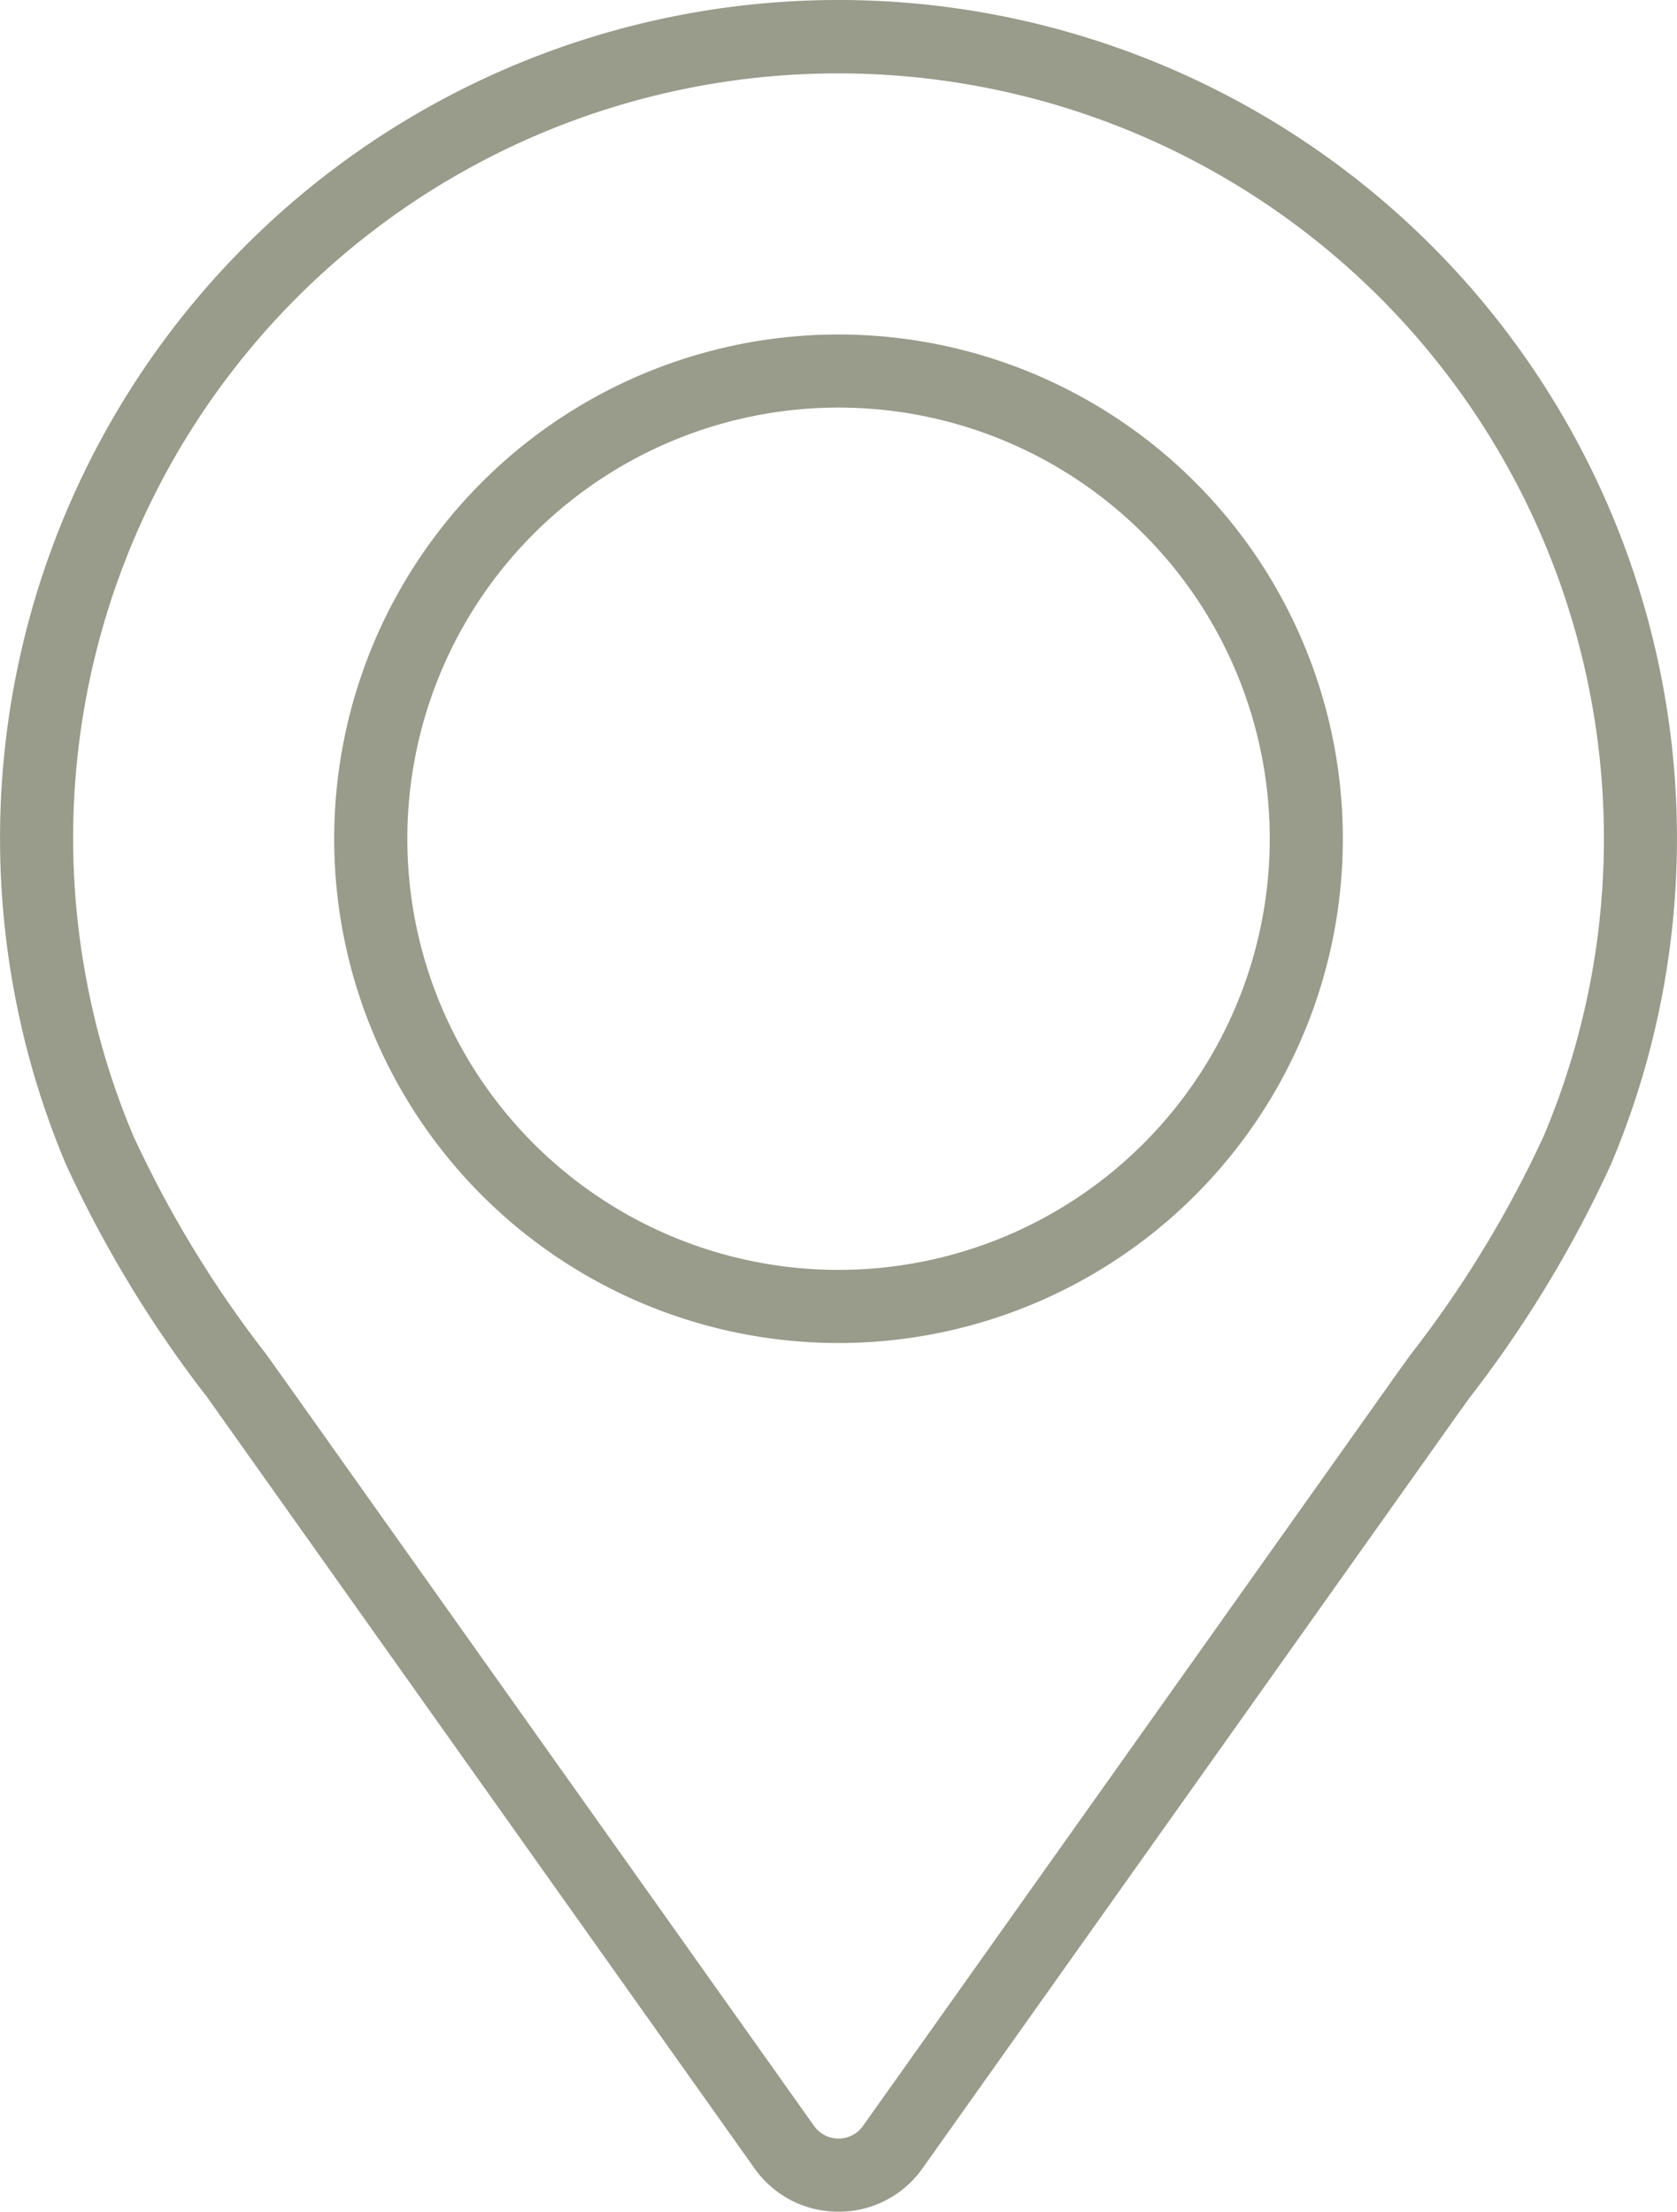
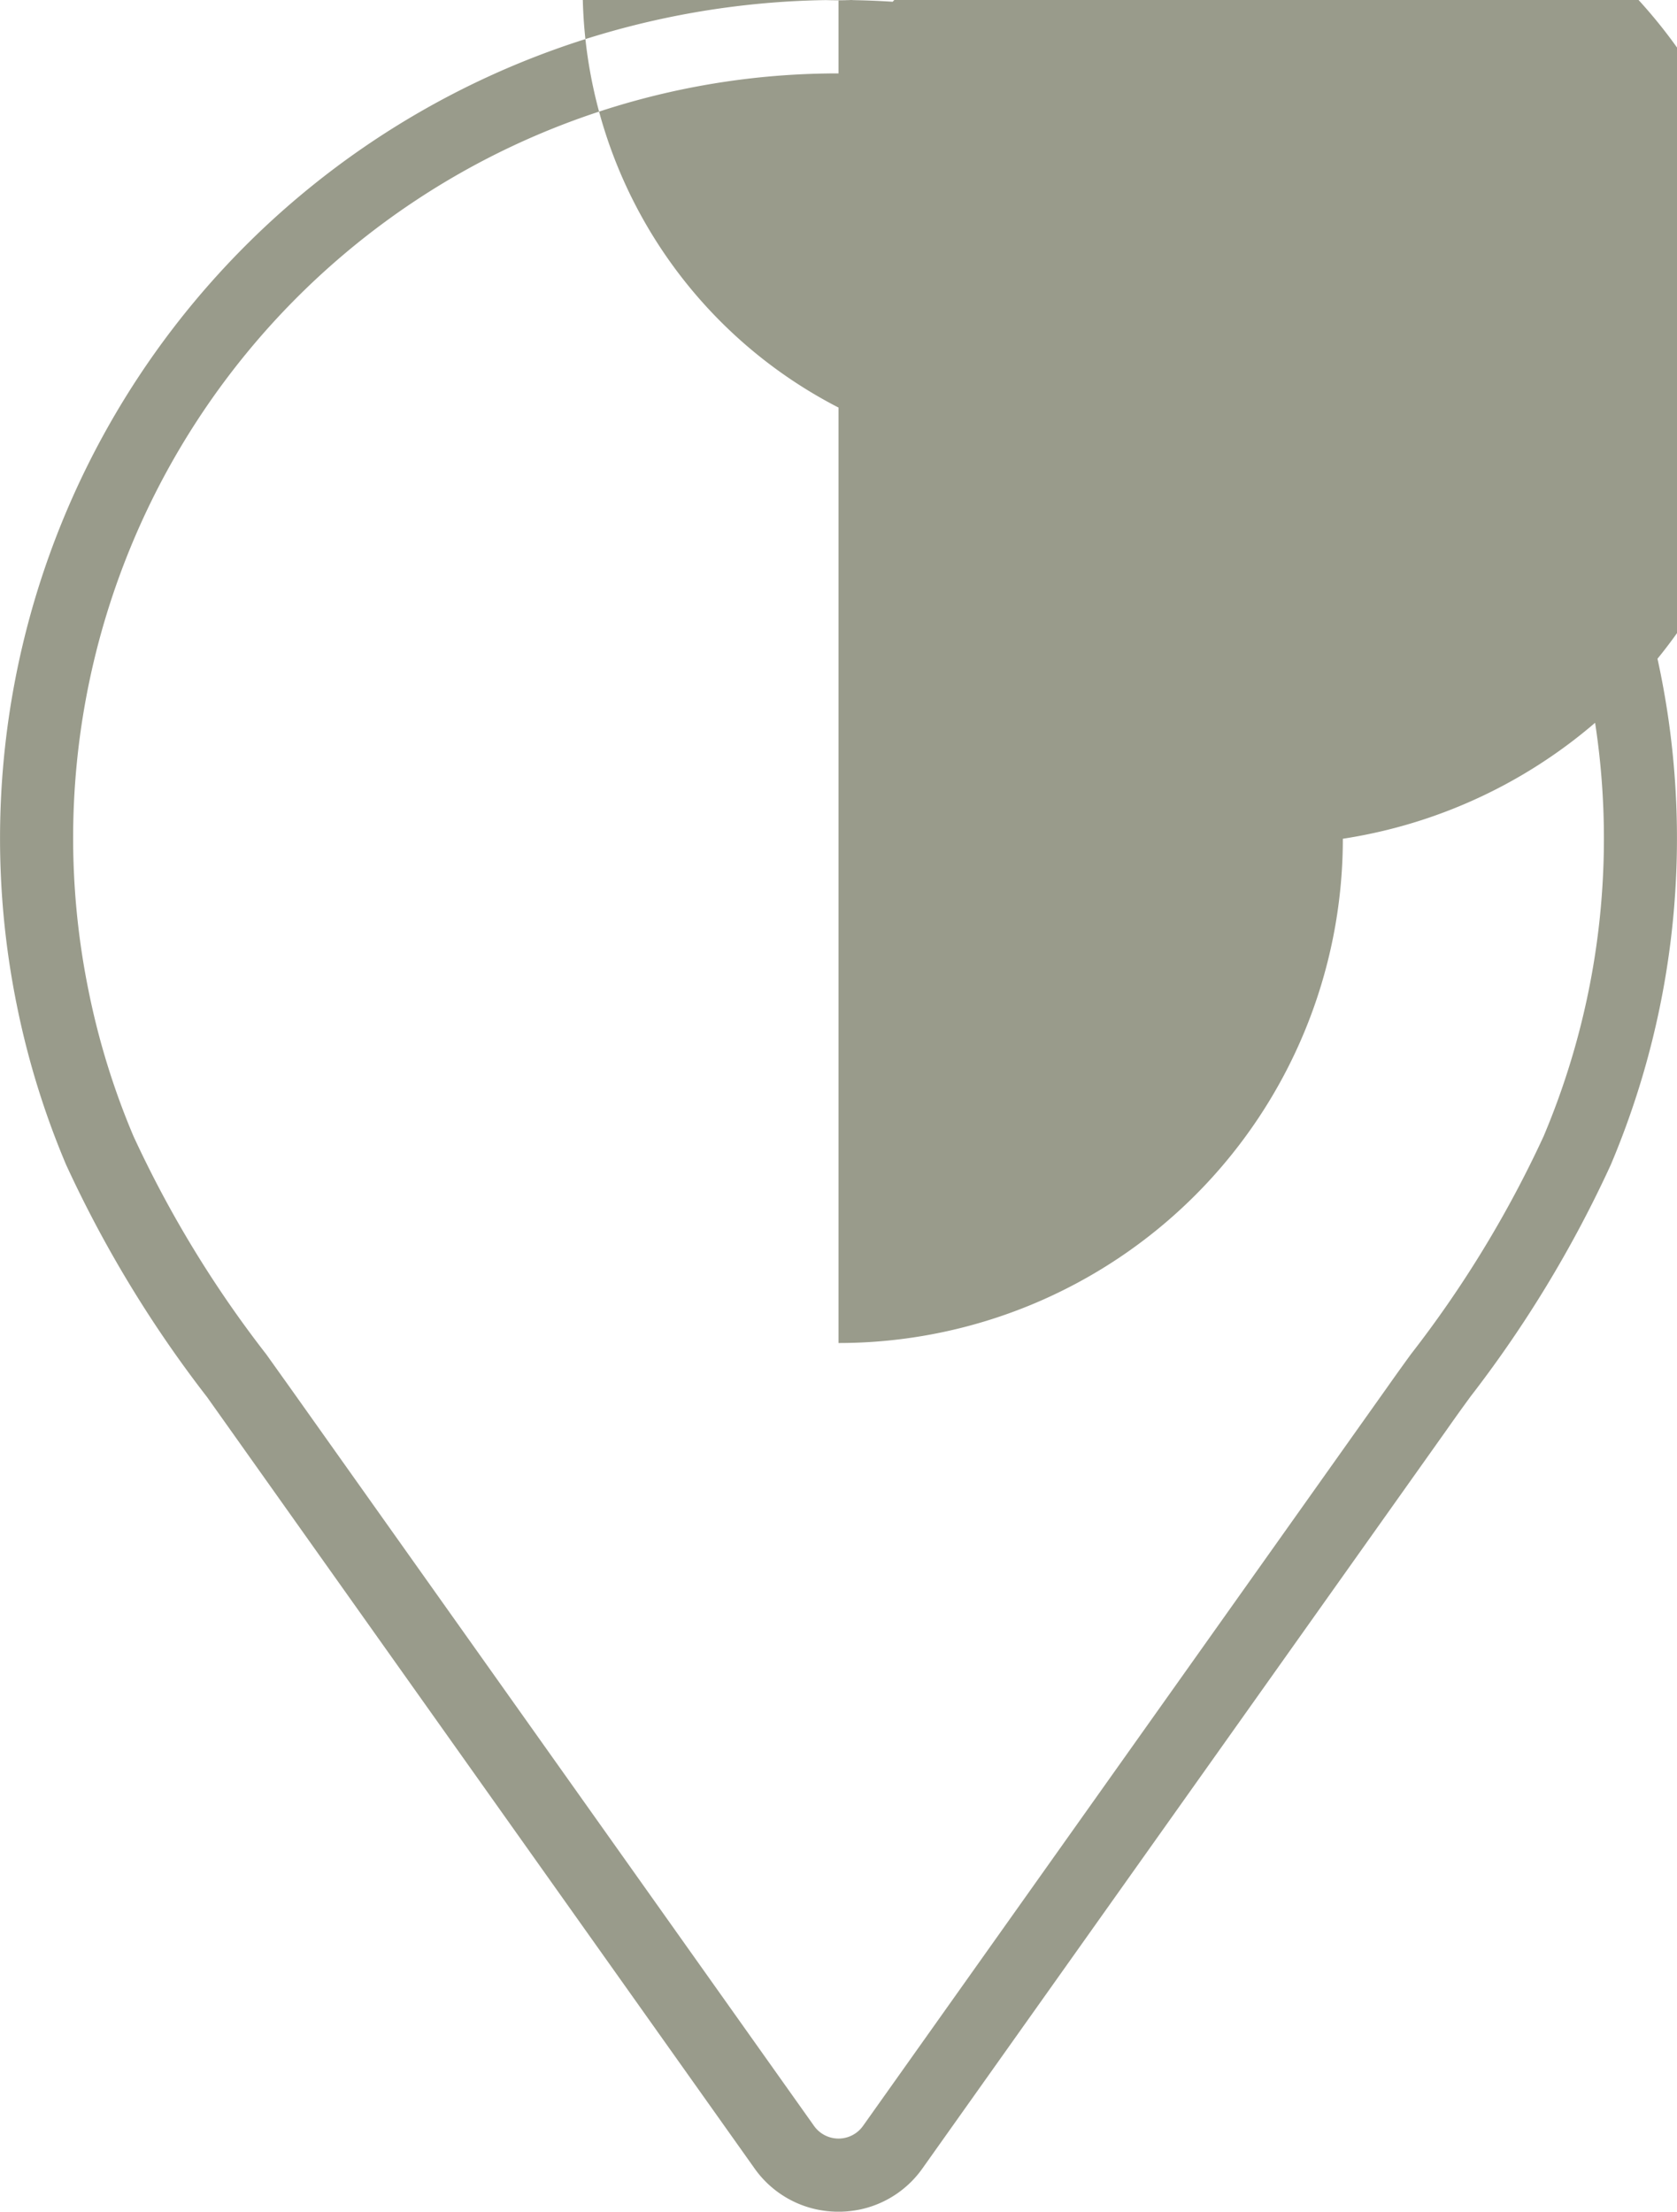
<svg xmlns="http://www.w3.org/2000/svg" width="60.669" height="80.024" viewBox="0 0 60.669 80.024">
  <g id="col3" transform="translate(-9.664 0.024)">
    <g id="Group_75" data-name="Group 75">
      <g id="Group_74" data-name="Group 74">
-         <path id="Path_27" data-name="Path 27" d="M40,80a3.7,3.7,0,0,1-3.045-1.575l-19.8-27.9a43.214,43.214,0,0,1-5.1-8.407,30.019,30.019,0,0,1-1.783-5.774,30.333,30.333,0,1,1,57.666,5.775A43.081,43.081,0,0,1,62.86,50.51c-.209.288-.4.546-.882,1.232L43.043,78.423A3.7,3.7,0,0,1,40,80ZM40,2.632A27.664,27.664,0,0,0,12.868,35.824a27.291,27.291,0,0,0,1.626,5.265,40.526,40.526,0,0,0,4.8,7.885l.882,1.236L39.111,76.892a1.086,1.086,0,0,0,1.777,0L59.822,50.21c.494-.7.686-.961.878-1.227a40.528,40.528,0,0,0,4.806-7.891A27.685,27.685,0,0,0,40,2.632Zm0,45.937A18.245,18.245,0,1,1,58.244,30.324,18.245,18.245,0,0,1,40,48.569Zm0-33.846a15.6,15.6,0,1,0,15.6,15.6A15.6,15.6,0,0,0,40,14.723Z" fill="#999b8b" />
+         <path id="Path_27" data-name="Path 27" d="M40,80a3.7,3.7,0,0,1-3.045-1.575l-19.8-27.9a43.214,43.214,0,0,1-5.1-8.407,30.019,30.019,0,0,1-1.783-5.774,30.333,30.333,0,1,1,57.666,5.775A43.081,43.081,0,0,1,62.86,50.51c-.209.288-.4.546-.882,1.232L43.043,78.423A3.7,3.7,0,0,1,40,80ZM40,2.632A27.664,27.664,0,0,0,12.868,35.824a27.291,27.291,0,0,0,1.626,5.265,40.526,40.526,0,0,0,4.8,7.885l.882,1.236L39.111,76.892a1.086,1.086,0,0,0,1.777,0L59.822,50.21c.494-.7.686-.961.878-1.227a40.528,40.528,0,0,0,4.806-7.891A27.685,27.685,0,0,0,40,2.632ZA18.245,18.245,0,1,1,58.244,30.324,18.245,18.245,0,0,1,40,48.569Zm0-33.846a15.6,15.6,0,1,0,15.6,15.6A15.6,15.6,0,0,0,40,14.723Z" fill="#999b8b" />
      </g>
    </g>
  </g>
</svg>